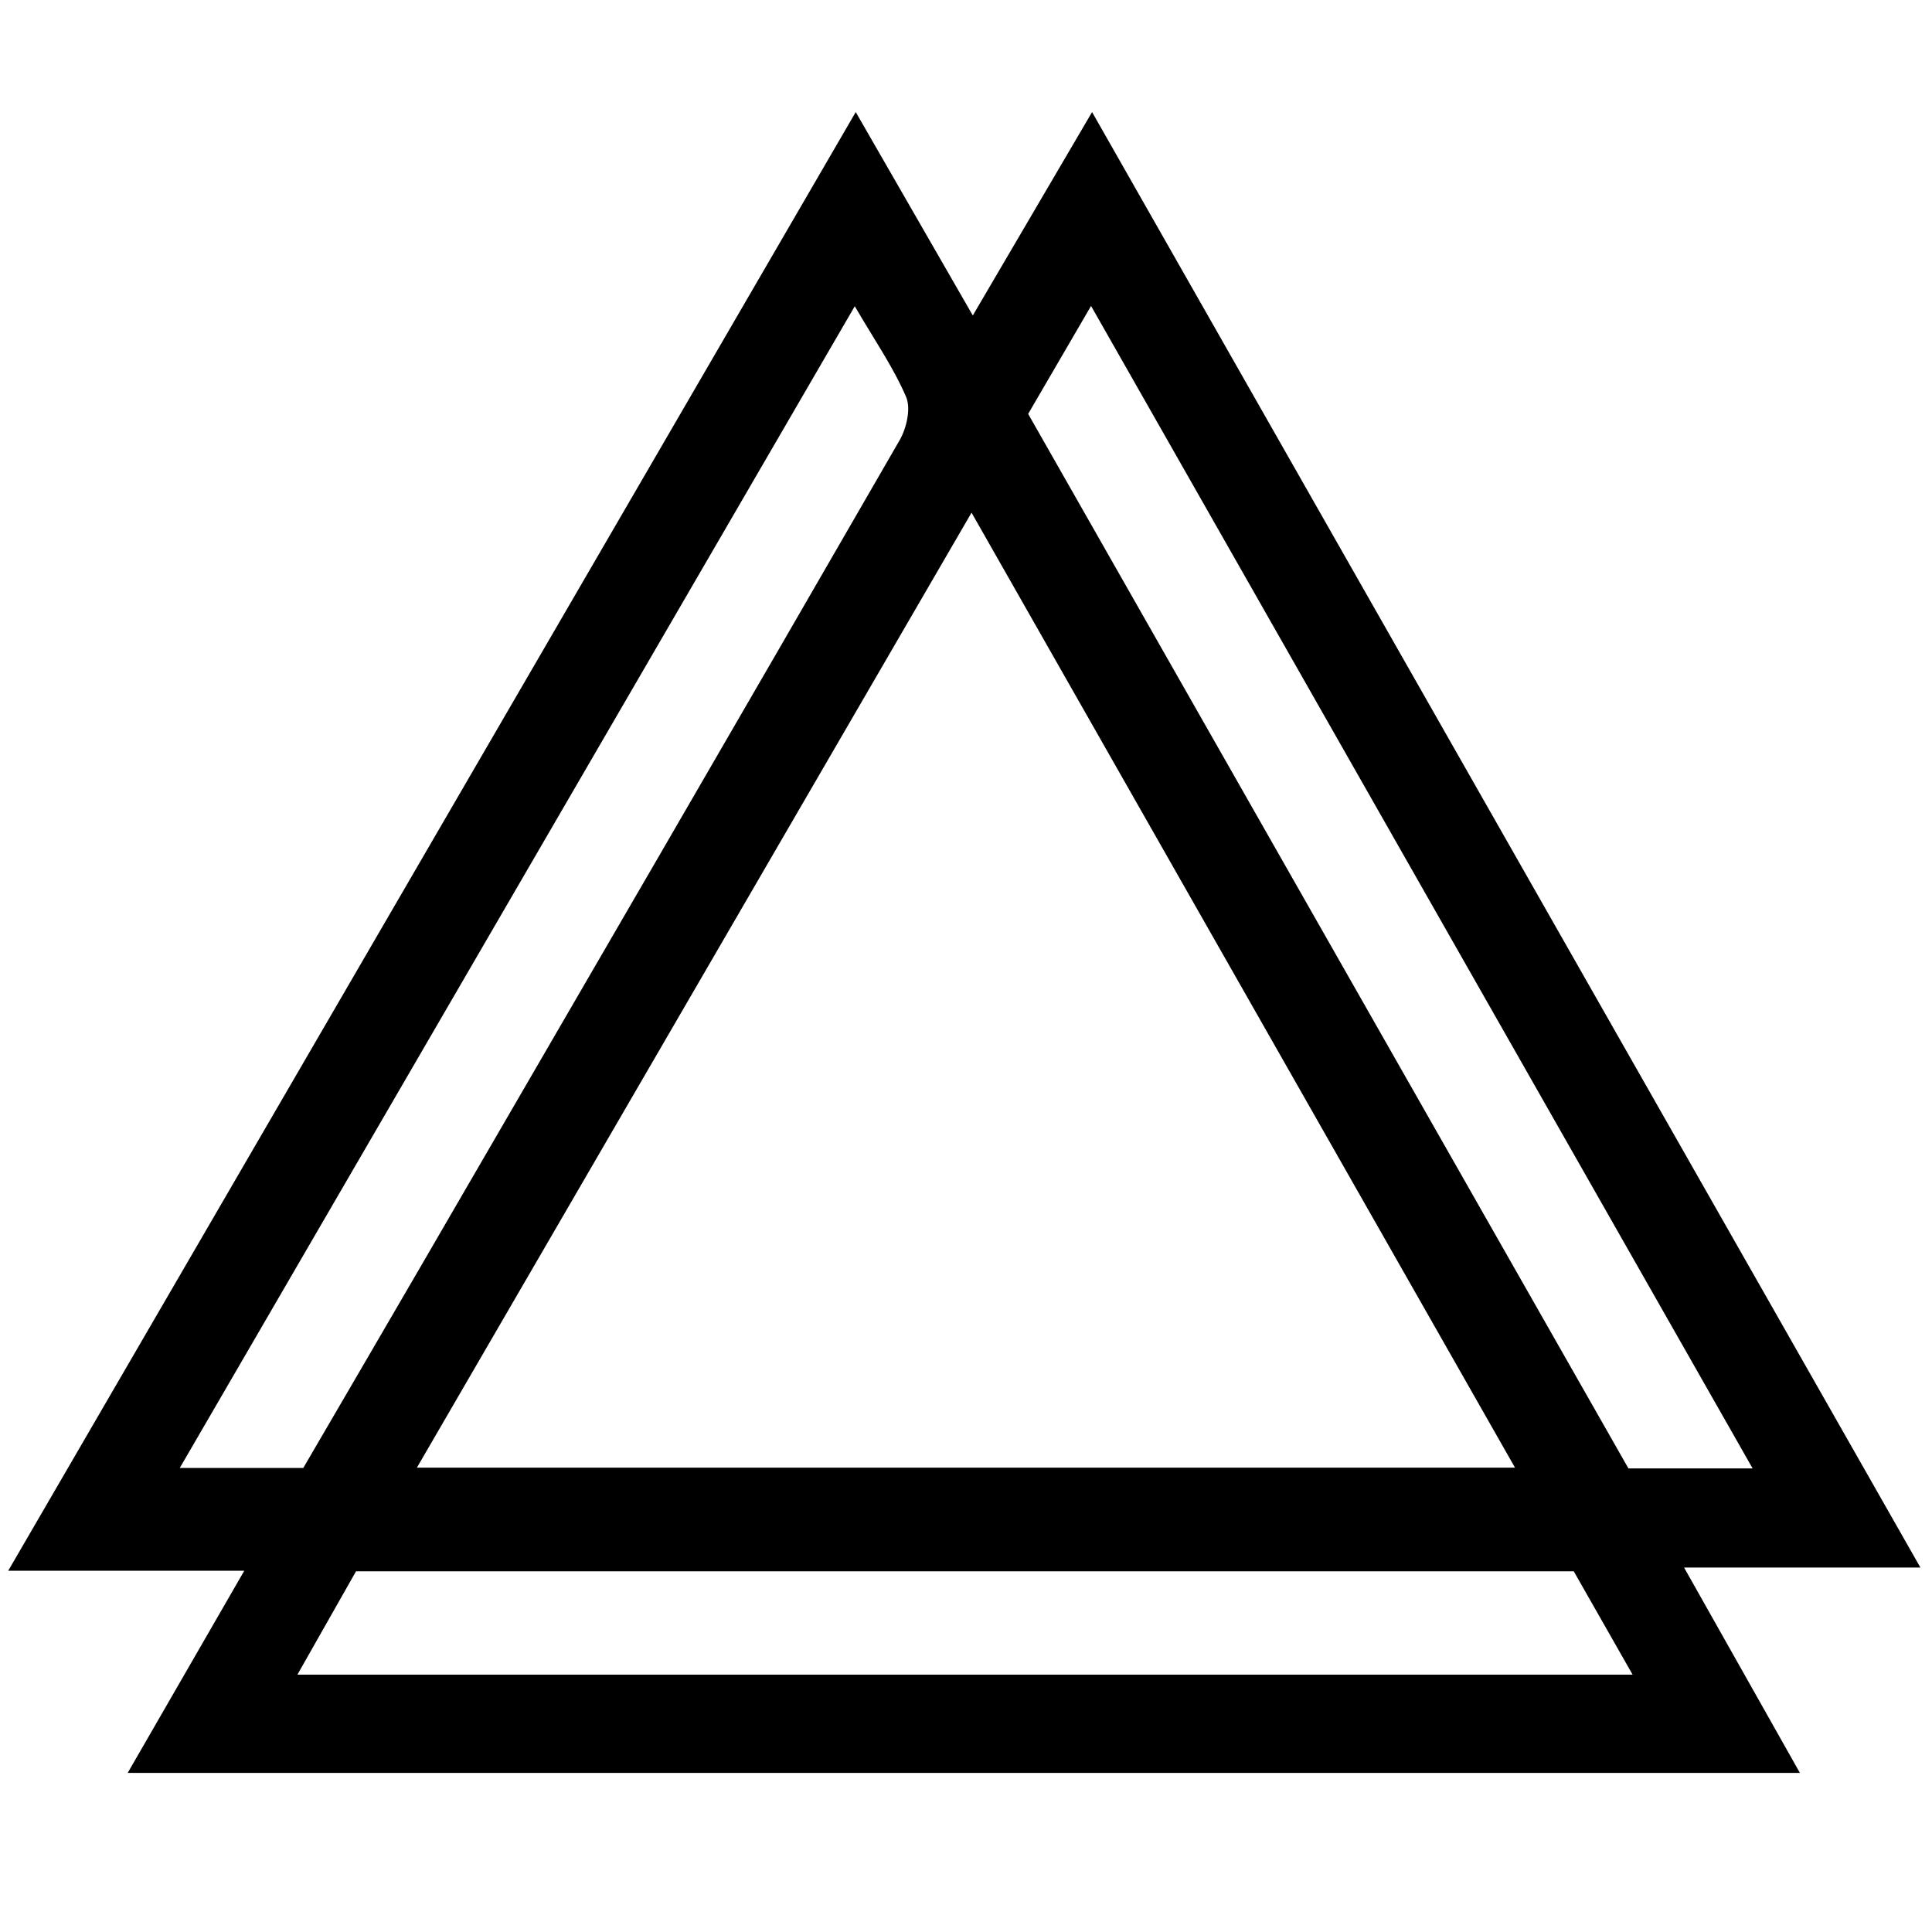
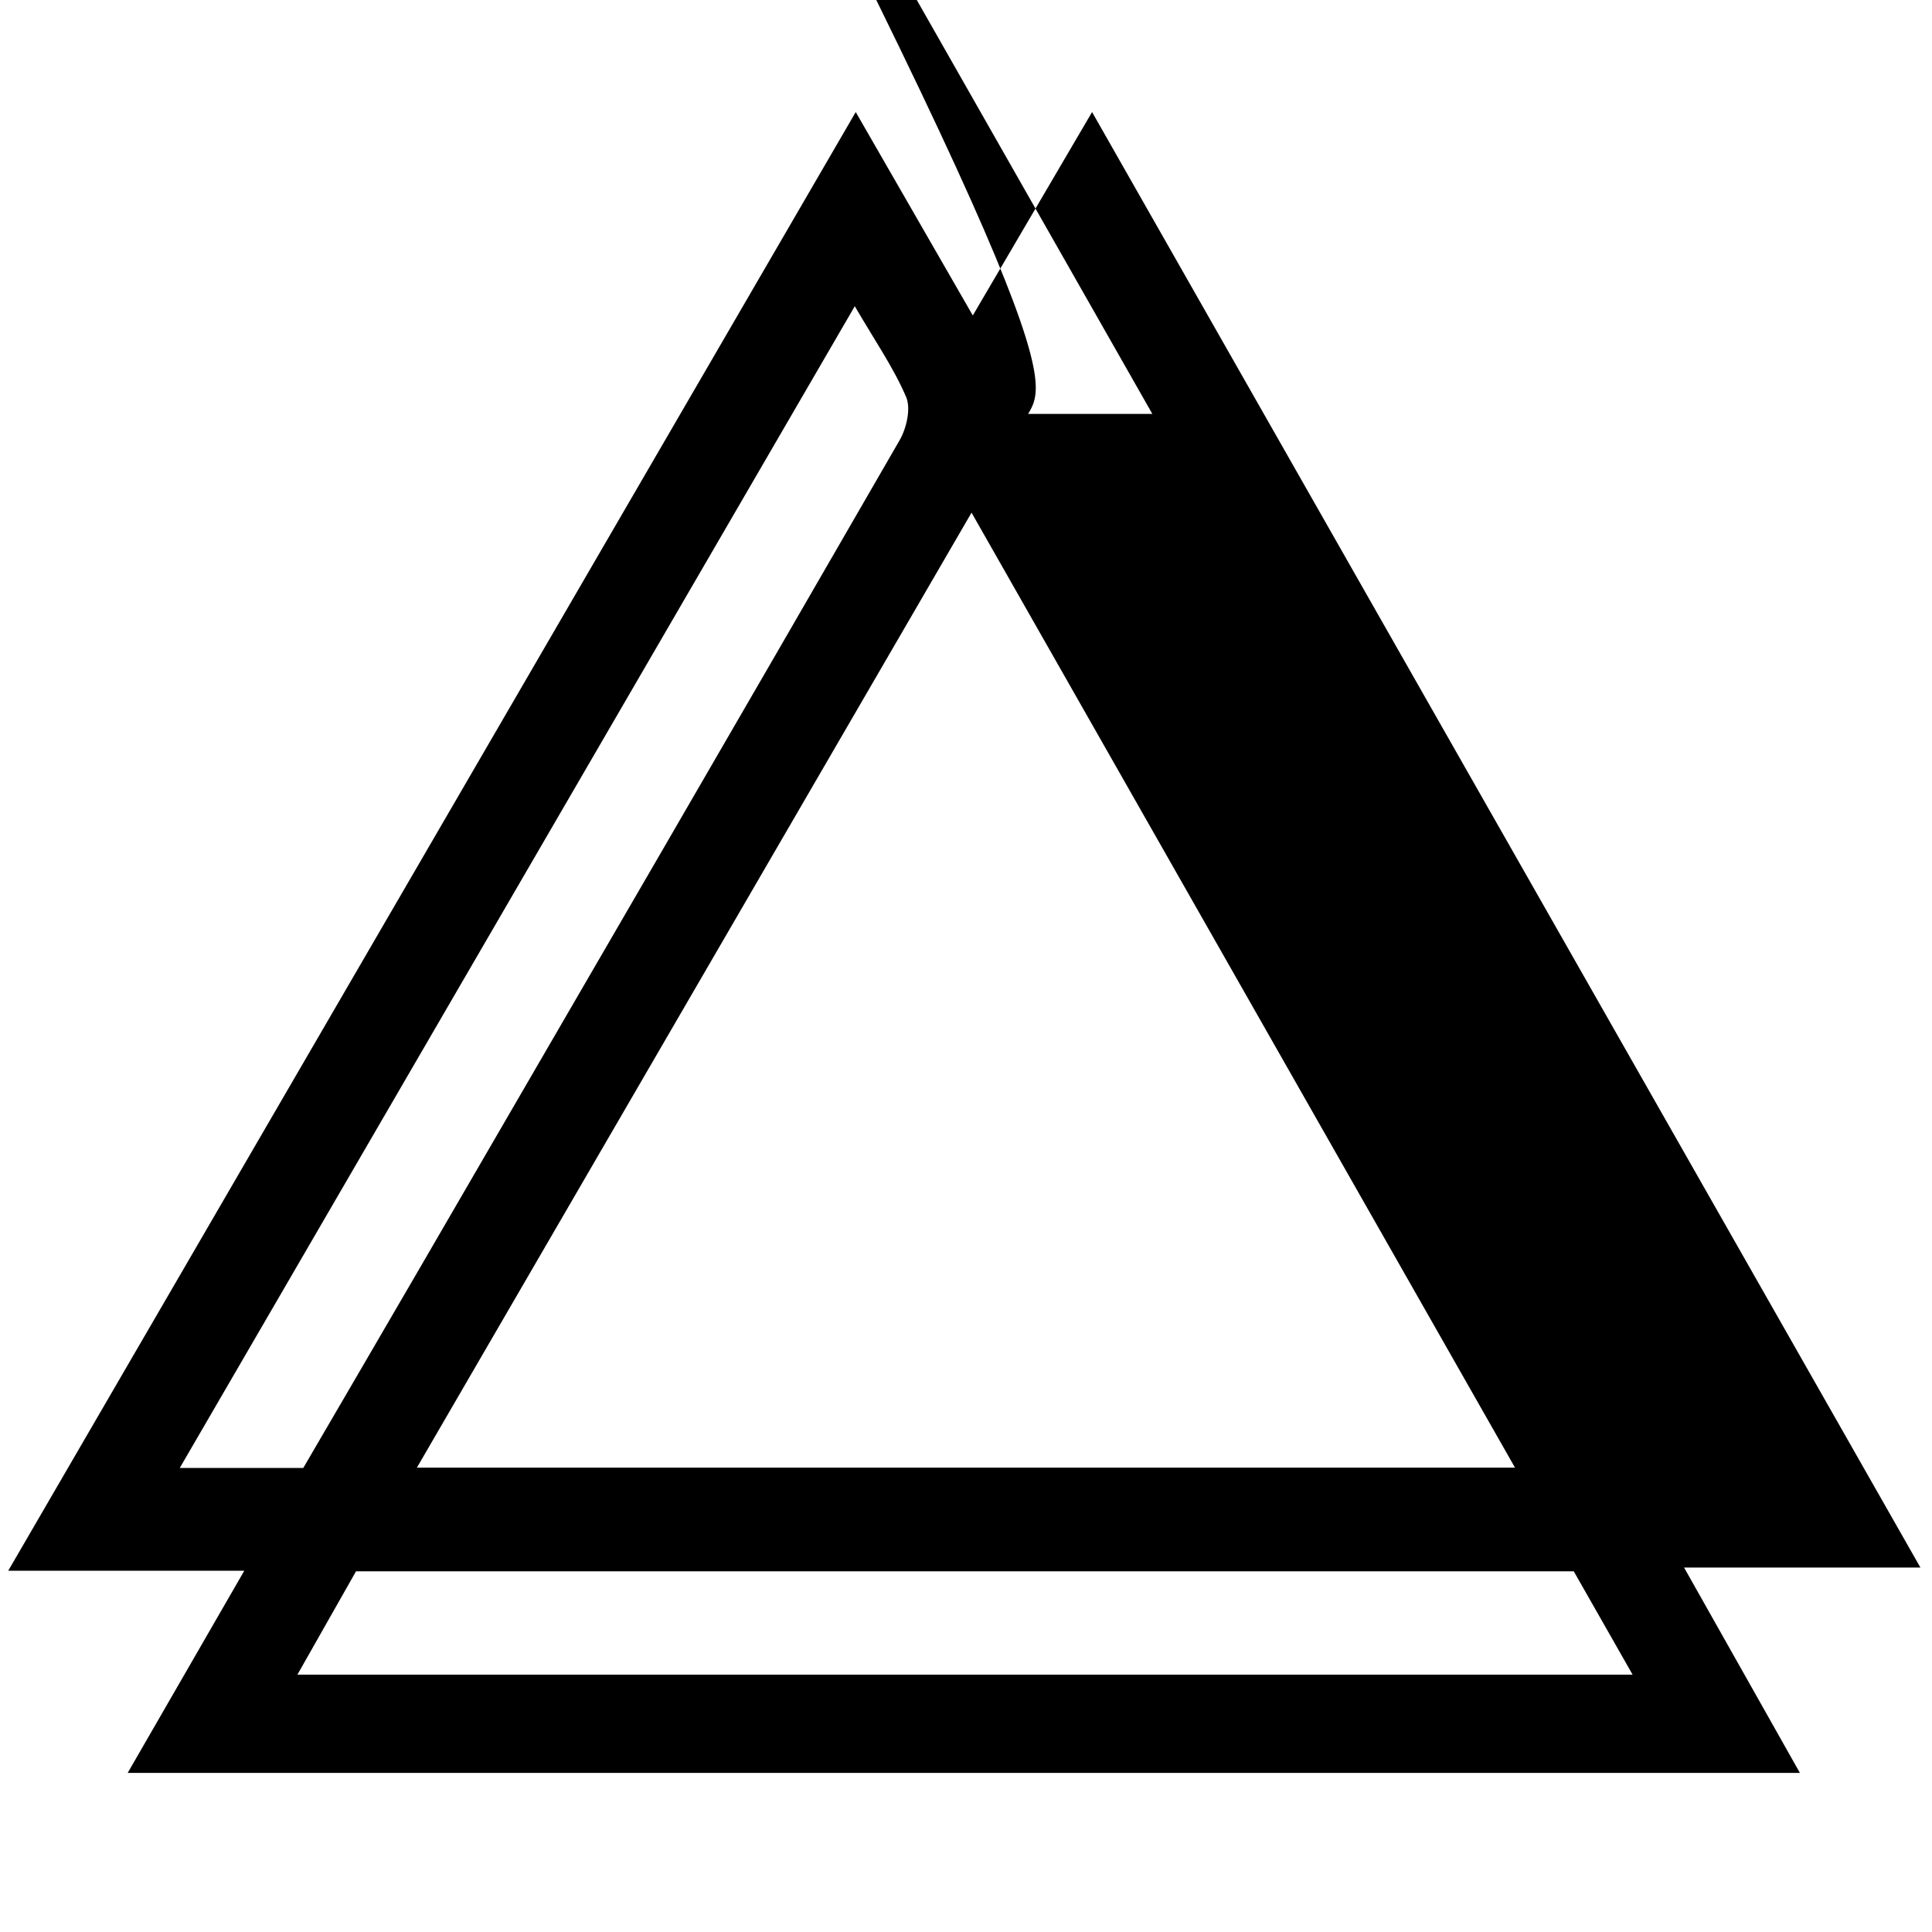
<svg xmlns="http://www.w3.org/2000/svg" version="1.1" id="Layer_1" x="0px" y="0px" viewBox="0 0 500 500" style="enable-background:new 0 0 500 500;" xml:space="preserve">
-   <path d="M33.043,458.831c10.334-17.918,19.915-34.532,30.178-52.327c-20.253,0-39.383,0-61.091,0  C75.684,279.906,148.188,155.118,221.463,29c10.438,18.137,20.134,34.985,30.296,52.643c10.399-17.733,20.253-34.538,30.869-52.641  C354.292,154.923,425.215,279.542,497,405.677c-21.048,0-40.192,0-61.165,0c10.358,18.365,19.9,35.281,29.981,53.154  C321.389,458.831,178.071,458.831,33.043,458.831z M251.434,132.675c-48.305,83.172-95.741,164.846-143.547,247.158  c95.617,0,189.295,0,284.198,0C345.135,297.331,298.76,215.838,251.434,132.675z M266.087,107.119  c52.138,91.592,103.835,182.409,155.347,272.902c10.909,0,20.907,0,32.14,0c-57.137-100.4-113.768-199.912-171.208-300.844  C276.479,89.283,271.466,97.887,266.087,107.119z M221.215,79.251C162.492,180.317,104.74,279.711,46.523,379.907  c11.511,0,21.787,0,31.965,0c10.307-17.682,20.369-34.889,30.379-52.126c41.373-71.243,82.777-142.468,123.942-213.831  c1.807-3.132,2.979-8.236,1.689-11.236C231.204,95.053,226.349,88.063,221.215,79.251z M407.291,406.657  c-105.537,0-210.199,0-315.155,0c-5.044,8.895-9.964,17.57-15.17,26.748c115.726,0,230.075,0,345.555,0  C417.014,423.733,412.061,415.033,407.291,406.657z" />
+   <path d="M33.043,458.831c10.334-17.918,19.915-34.532,30.178-52.327c-20.253,0-39.383,0-61.091,0  C75.684,279.906,148.188,155.118,221.463,29c10.438,18.137,20.134,34.985,30.296,52.643c10.399-17.733,20.253-34.538,30.869-52.641  C354.292,154.923,425.215,279.542,497,405.677c-21.048,0-40.192,0-61.165,0c10.358,18.365,19.9,35.281,29.981,53.154  C321.389,458.831,178.071,458.831,33.043,458.831z M251.434,132.675c-48.305,83.172-95.741,164.846-143.547,247.158  c95.617,0,189.295,0,284.198,0C345.135,297.331,298.76,215.838,251.434,132.675z M266.087,107.119  c10.909,0,20.907,0,32.14,0c-57.137-100.4-113.768-199.912-171.208-300.844  C276.479,89.283,271.466,97.887,266.087,107.119z M221.215,79.251C162.492,180.317,104.74,279.711,46.523,379.907  c11.511,0,21.787,0,31.965,0c10.307-17.682,20.369-34.889,30.379-52.126c41.373-71.243,82.777-142.468,123.942-213.831  c1.807-3.132,2.979-8.236,1.689-11.236C231.204,95.053,226.349,88.063,221.215,79.251z M407.291,406.657  c-105.537,0-210.199,0-315.155,0c-5.044,8.895-9.964,17.57-15.17,26.748c115.726,0,230.075,0,345.555,0  C417.014,423.733,412.061,415.033,407.291,406.657z" />
</svg>